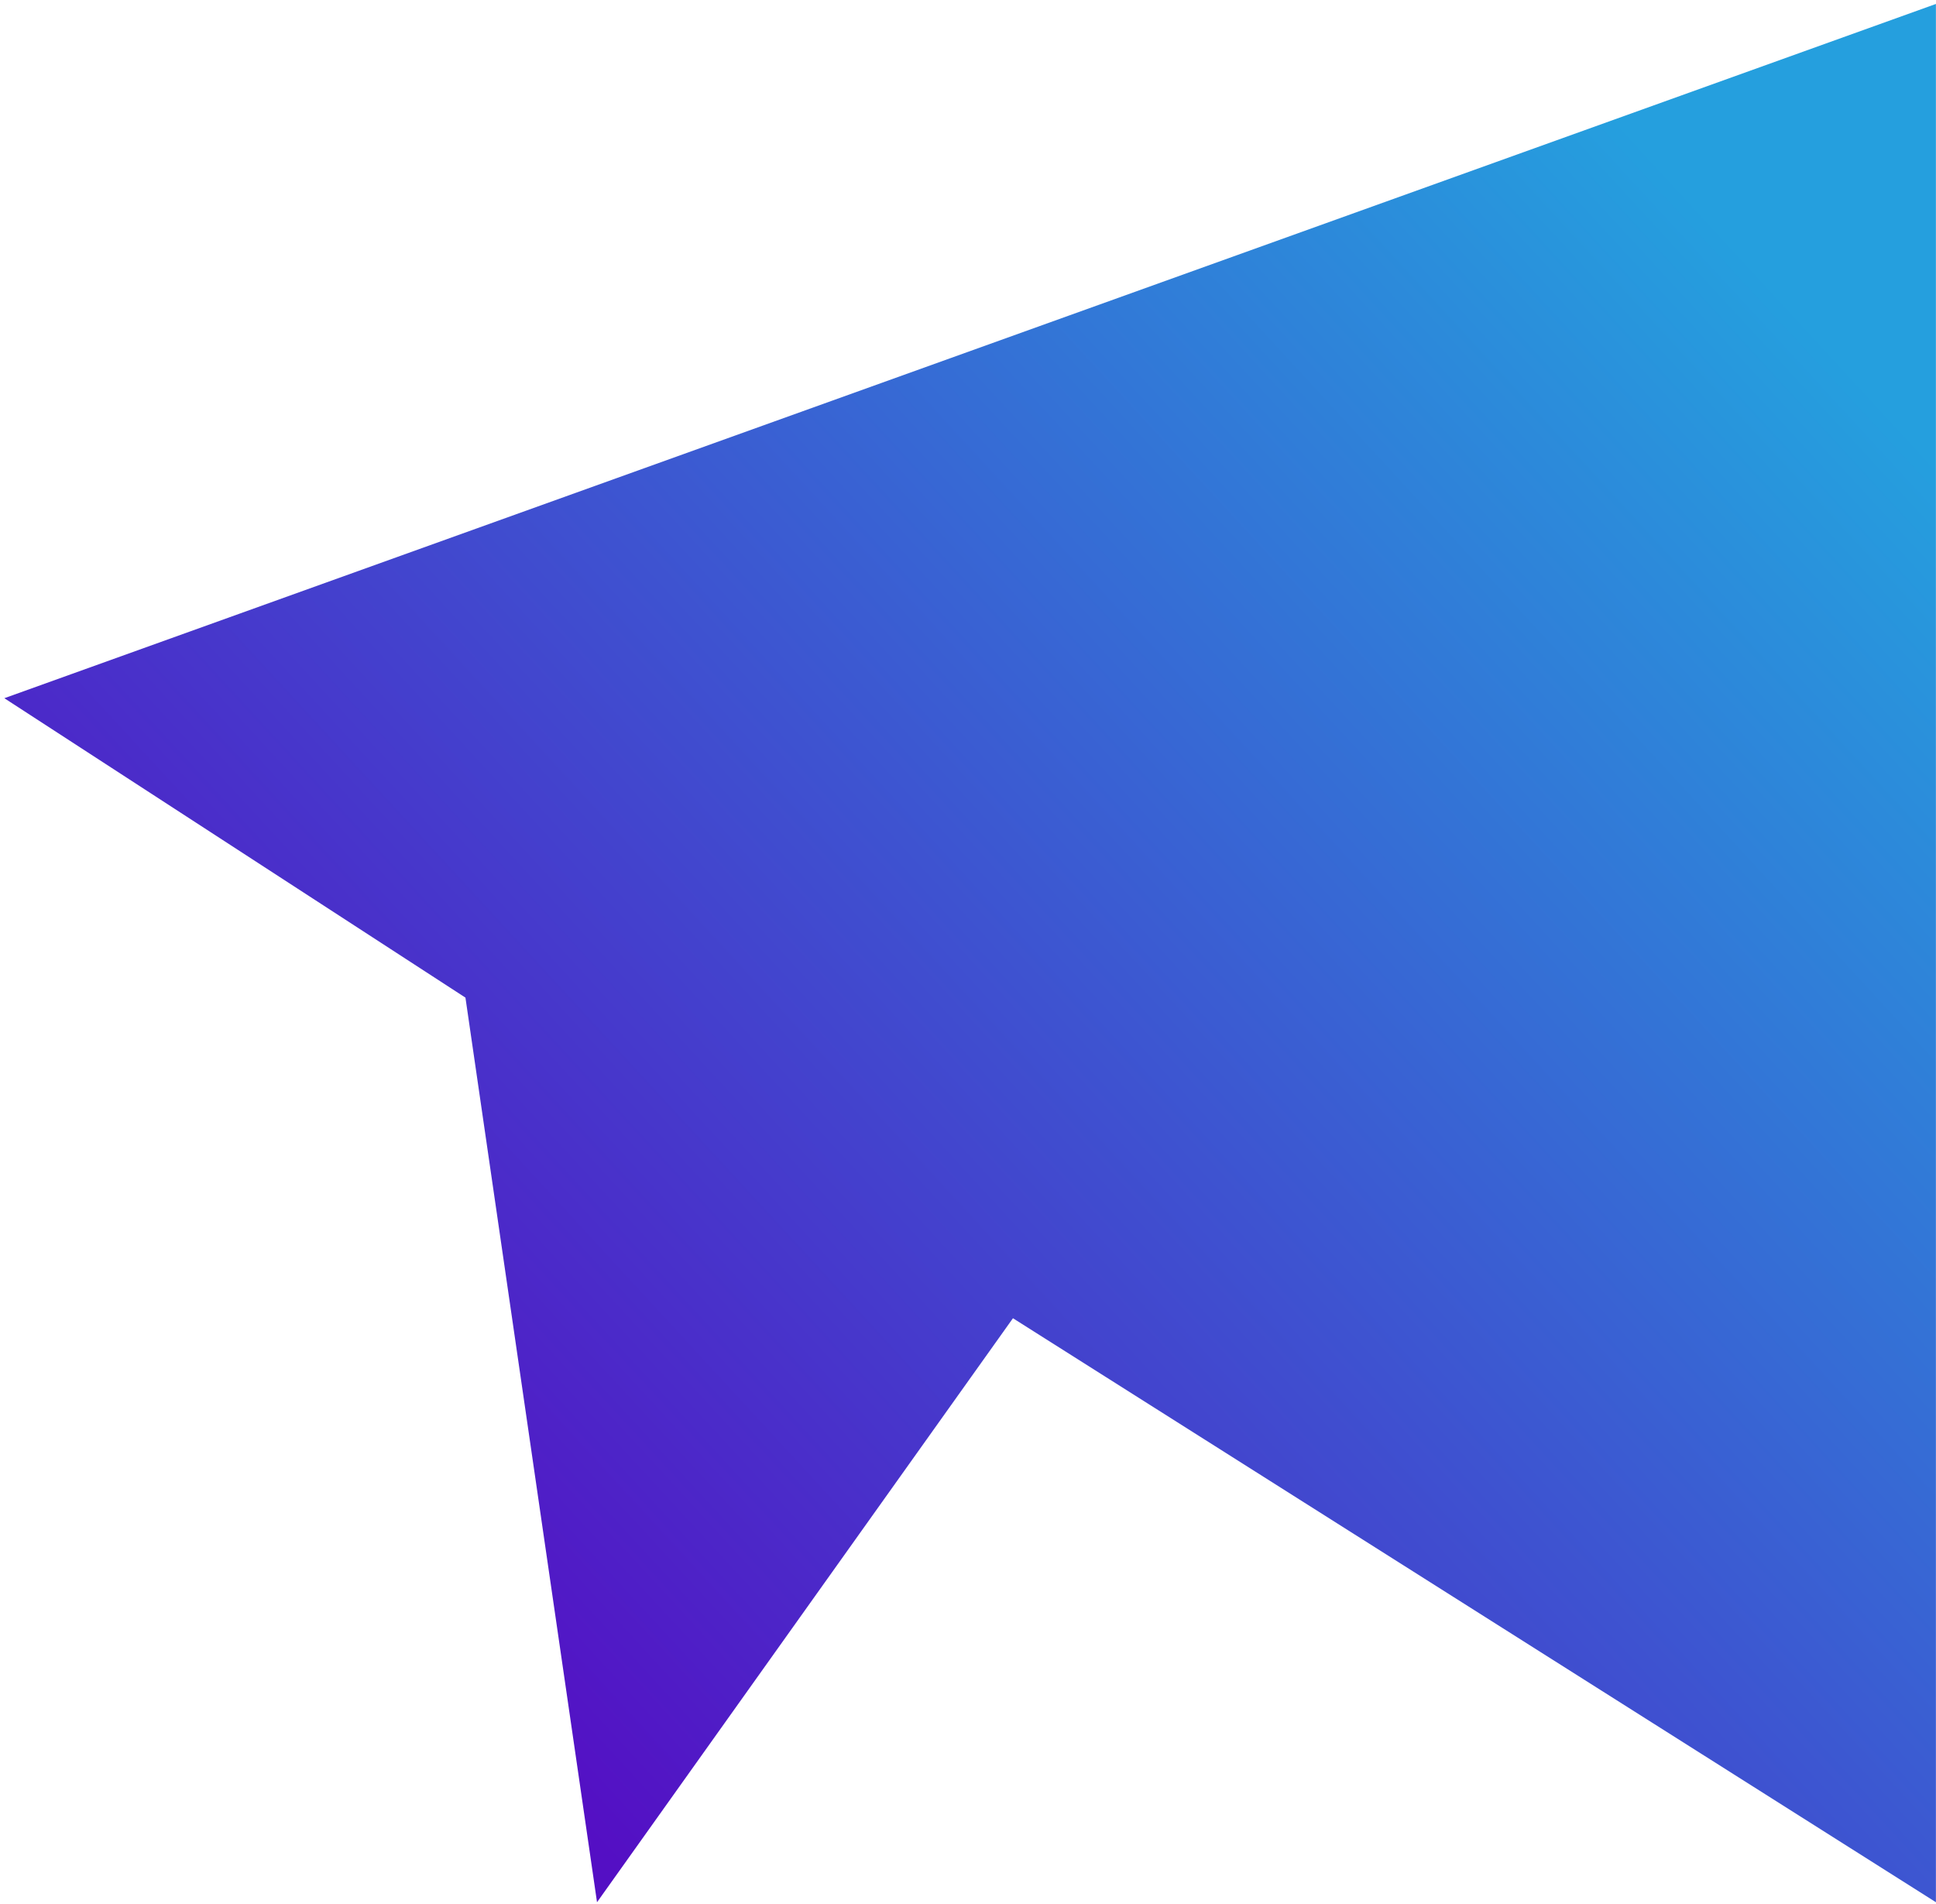
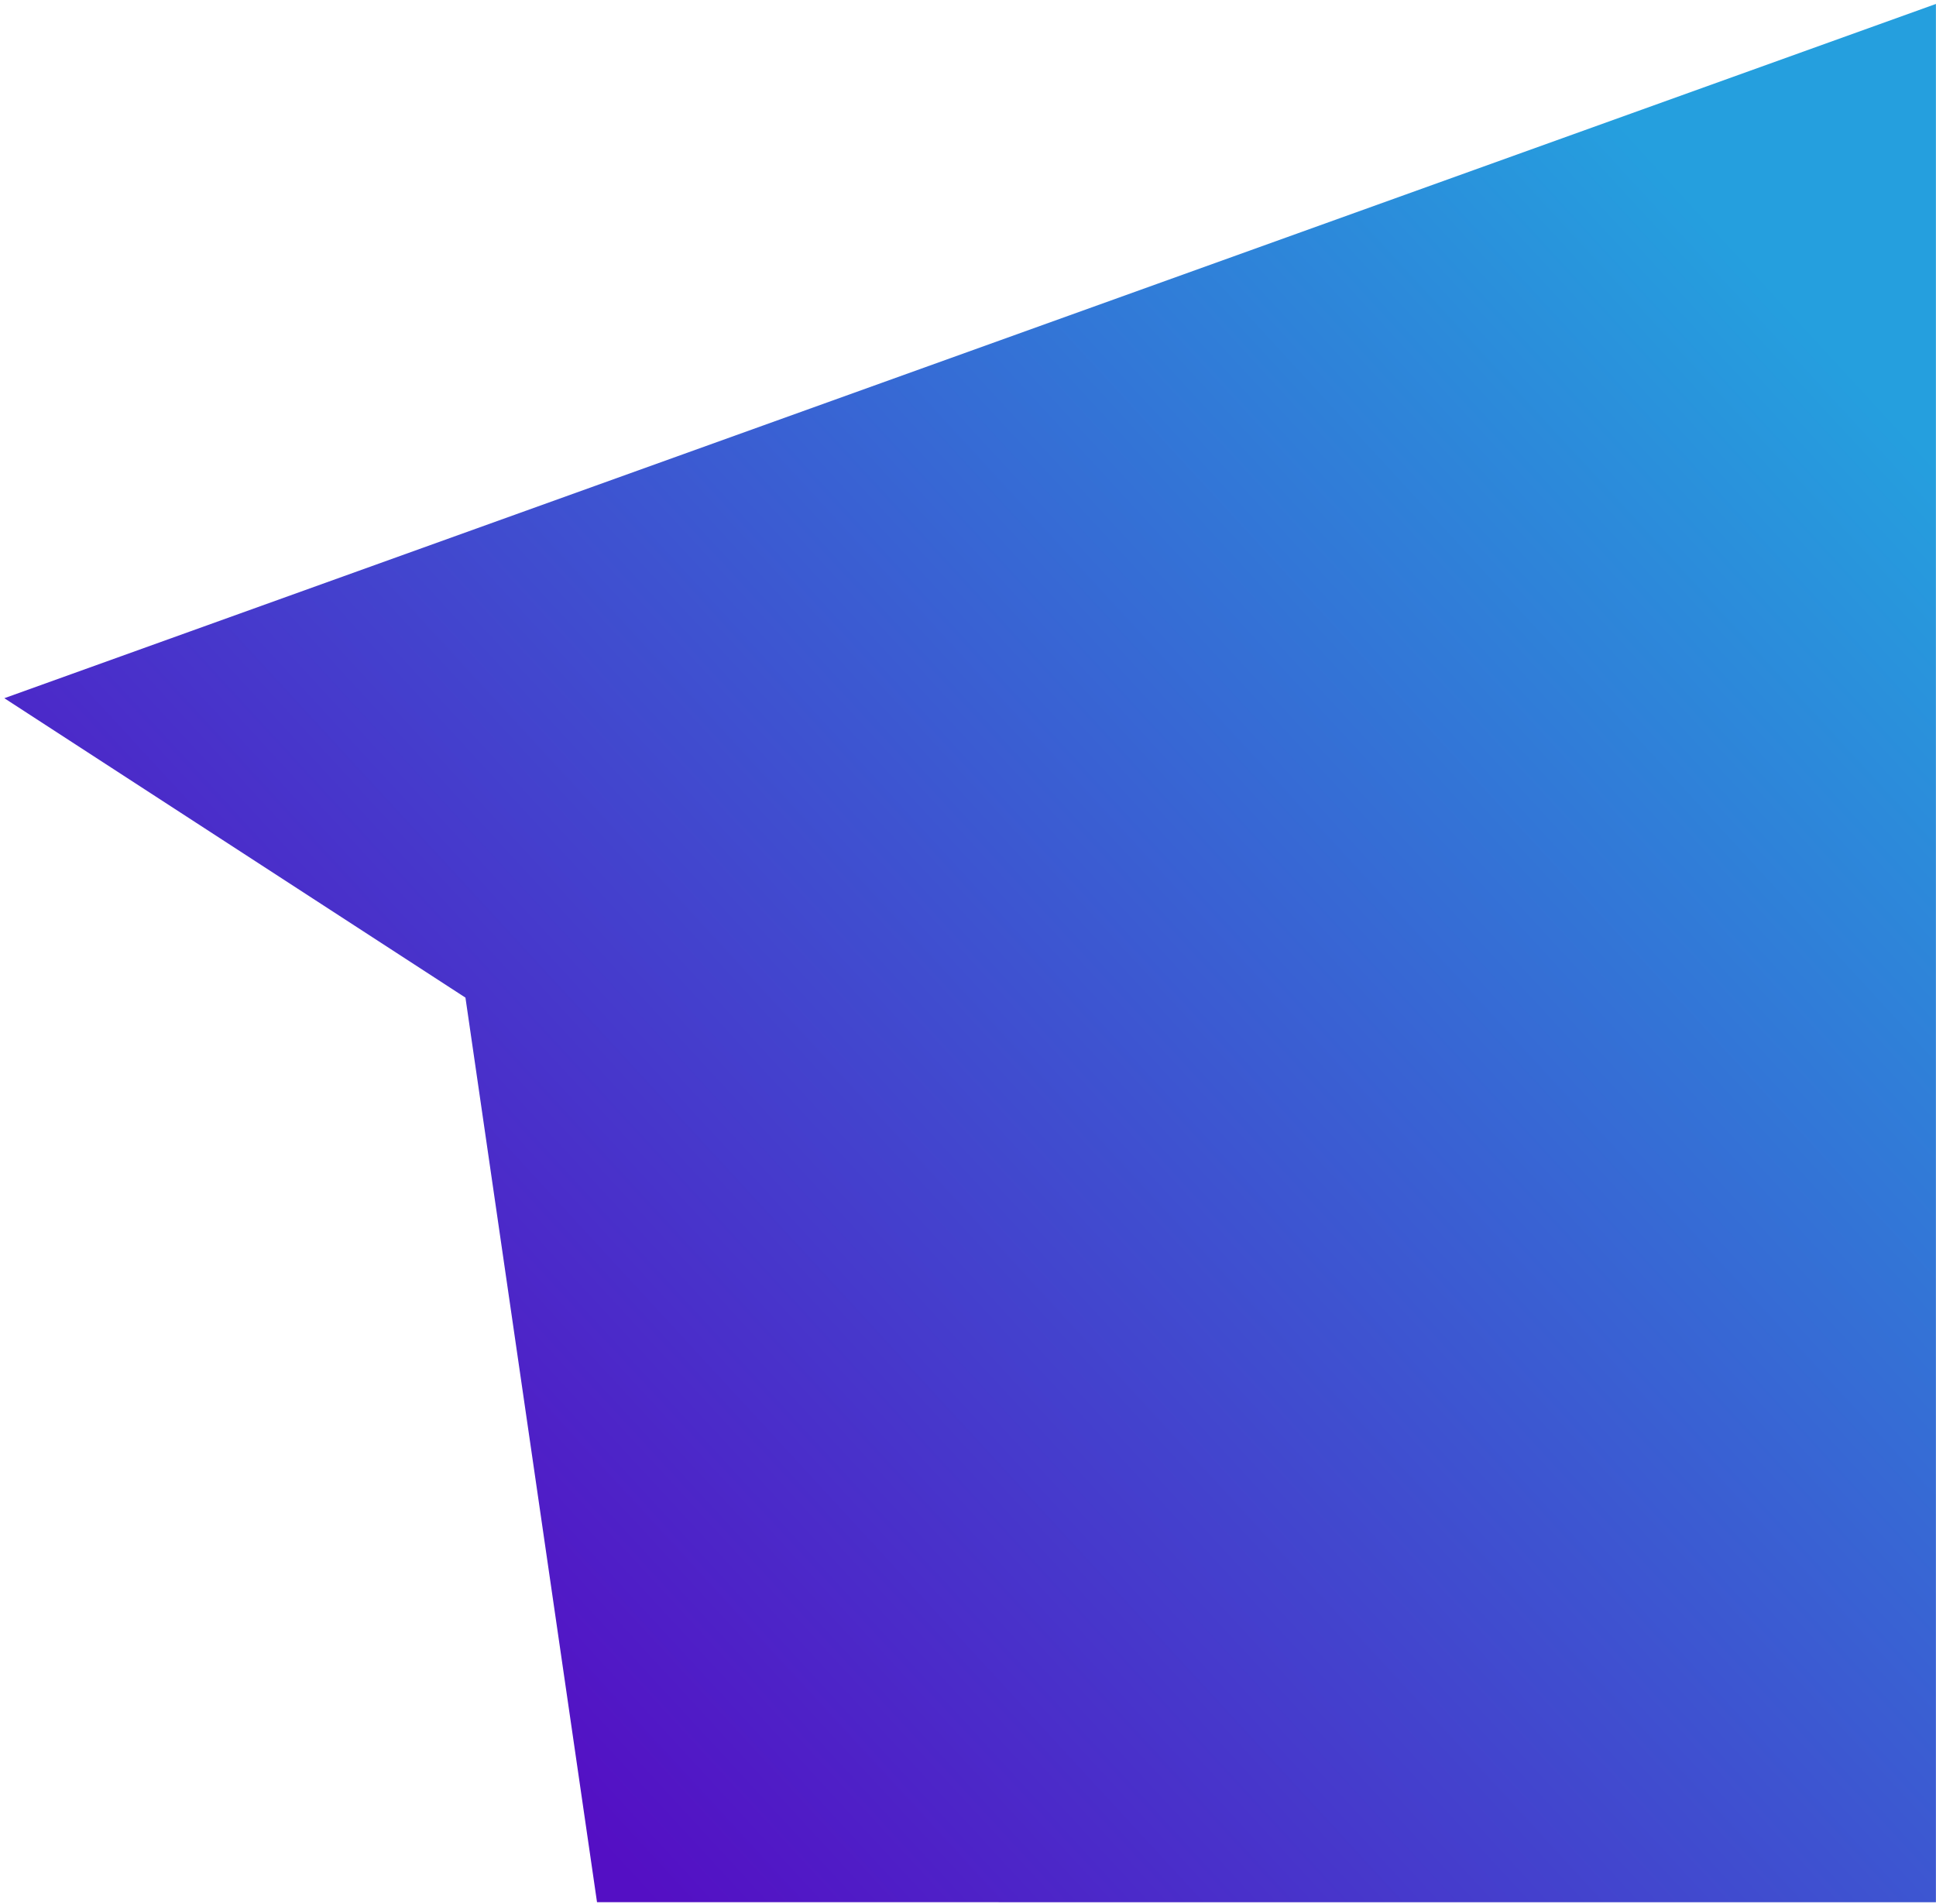
<svg xmlns="http://www.w3.org/2000/svg" width="307" height="302" viewBox="0 0 307 302" fill="none">
-   <path fill-rule="evenodd" clip-rule="evenodd" d="M306.987 0.626L306.987 0.626L306.987 0.626L306.987 301.684L160.628 209.066L94.673 301.682L94.672 301.684L73.808 158.219L73.807 158.219L0.687 110.732L306.987 0.626Z" fill="url(#paint0_linear_677_422)" />
+   <path fill-rule="evenodd" clip-rule="evenodd" d="M306.987 0.626L306.987 0.626L306.987 0.626L306.987 301.684L94.673 301.682L94.672 301.684L73.808 158.219L73.807 158.219L0.687 110.732L306.987 0.626Z" fill="url(#paint0_linear_677_422)" />
  <defs>
    <linearGradient id="paint0_linear_677_422" x1="49.79" y1="243.806" x2="273.904" y2="37.291" gradientUnits="userSpaceOnUse">
      <stop stop-color="#540FC4" />
      <stop offset="1" stop-color="#259FDE" />
    </linearGradient>
  </defs>
</svg>